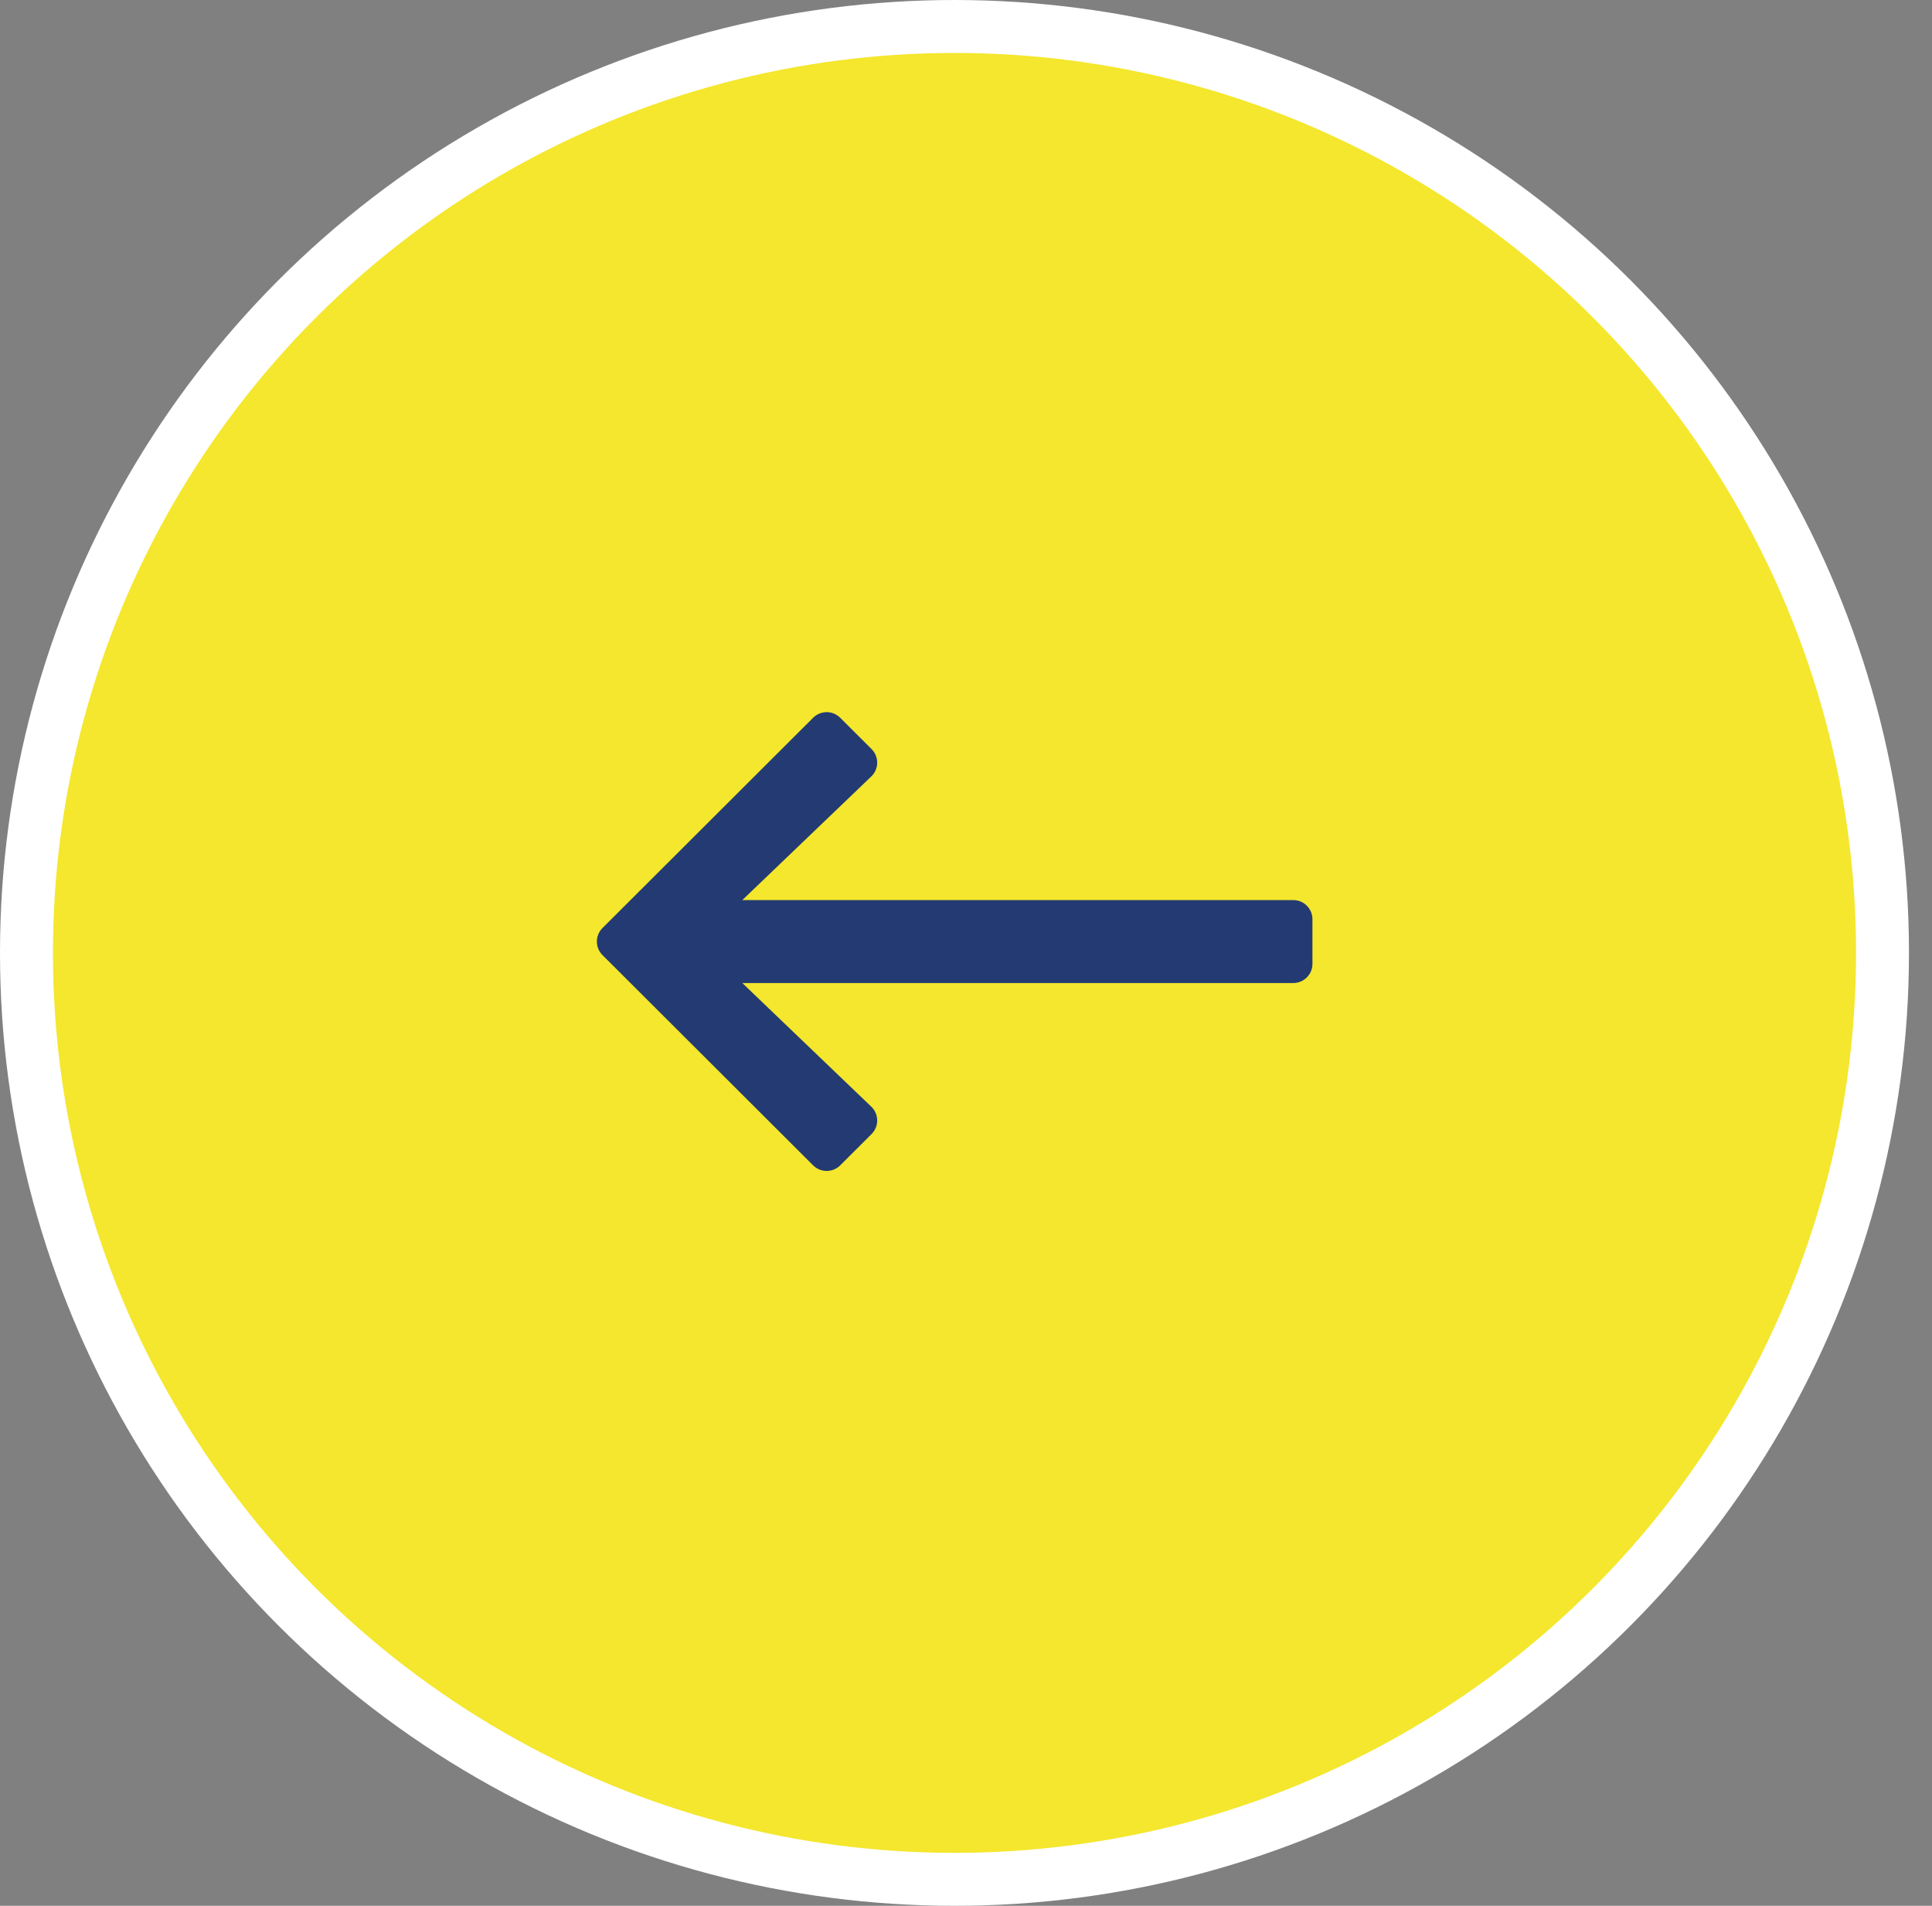
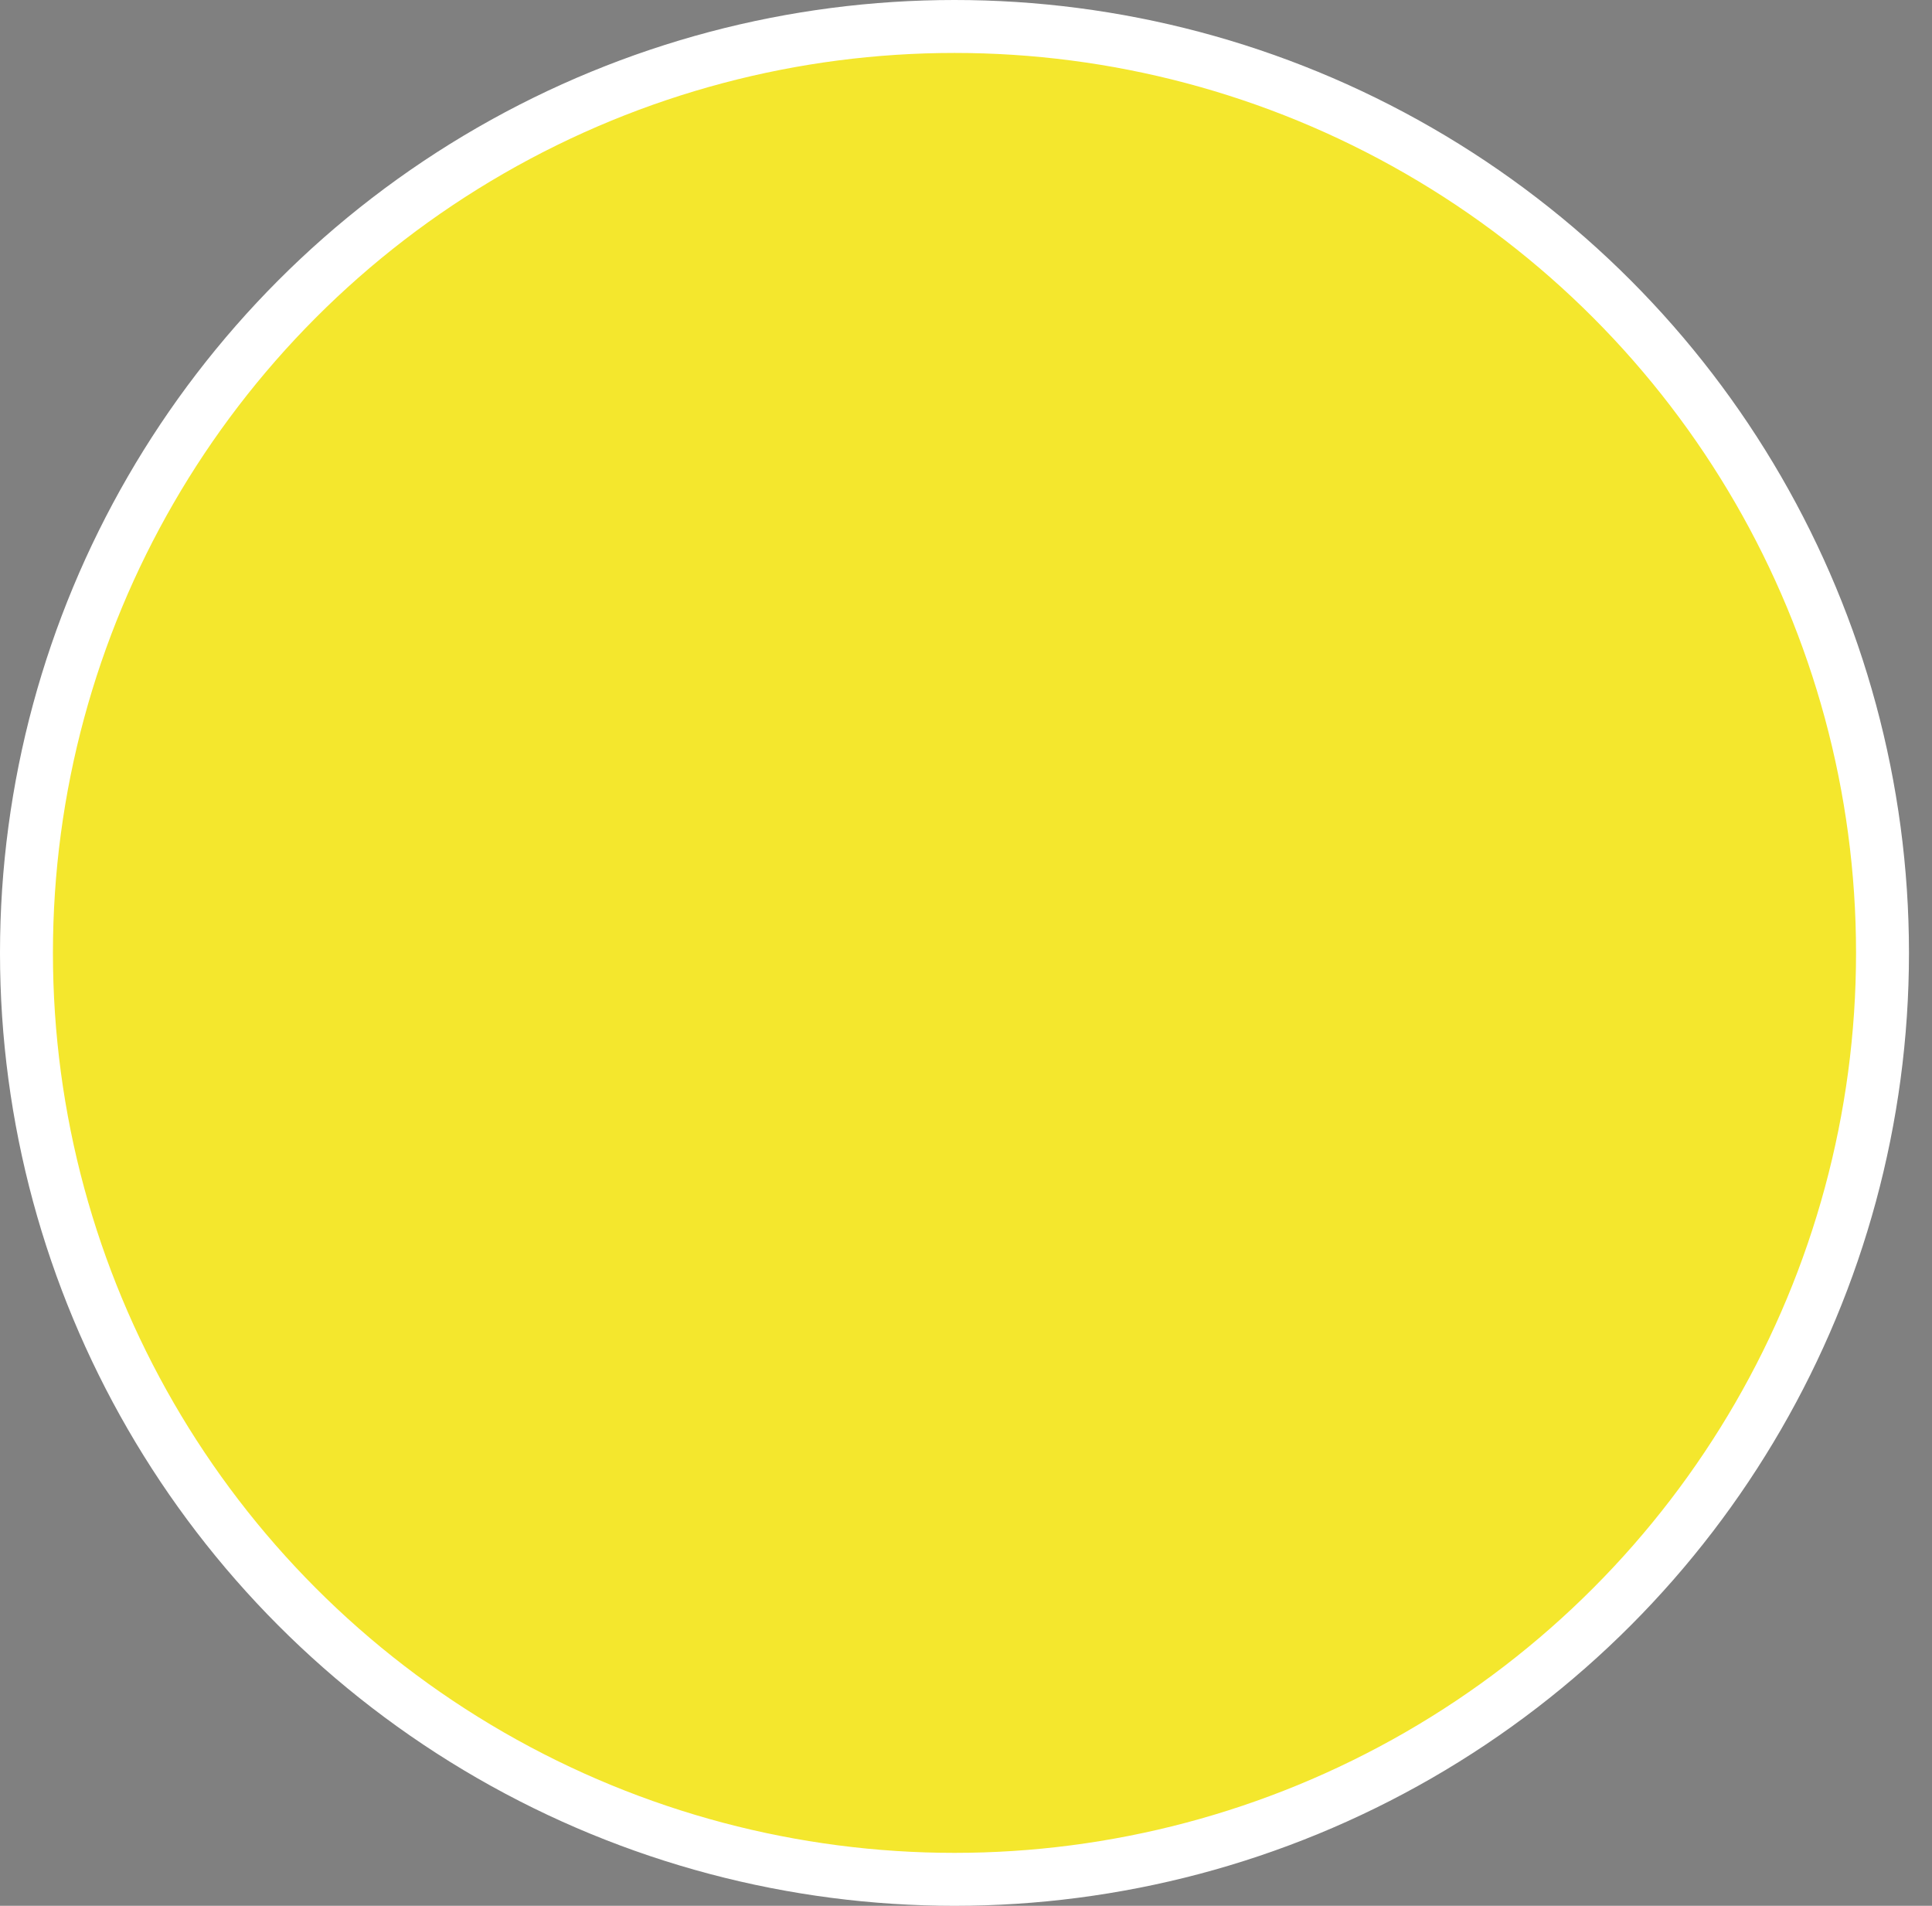
<svg xmlns="http://www.w3.org/2000/svg" width="73px" height="72px" viewBox="0 0 73 72" version="1.1">
  <rect x="0" y="0" width="73" height="72" fill="#808080" stroke="none" />
  <title>arrow-left</title>
  <desc>Created with Sketch.</desc>
  <g id="HOME" stroke="none" stroke-width="1" fill="none" fill-rule="evenodd">
    <g transform="translate(-1162, -2485)" id="carousel-nav">
      <g transform="translate(1162, 2485)">
        <g id="arrow-left">
          <ellipse id="Oval" stroke="#FFFFFF" stroke-width="2" fill="#F4E72D" cx="36.065" cy="36" rx="35.065" ry="35" />
-           <path d="M31.747,44.026 L32.932,42.843 C33.219,42.557 33.215,42.091 32.922,41.81 L28.048,37.138 L48.865,37.138 C49.265,37.138 49.59,36.815 49.59,36.415 L49.59,34.728 C49.59,34.328 49.265,34.004 48.865,34.004 L28.048,34.004 L32.922,29.333 C33.215,29.052 33.219,28.586 32.932,28.3 L31.747,27.117 C31.464,26.834 31.006,26.834 30.723,27.117 L22.765,35.06 C22.482,35.343 22.482,35.8 22.765,36.083 L30.723,44.026 C31.006,44.308 31.464,44.308 31.747,44.026 Z" id="" fill="#233B72" fill-rule="nonzero" />
        </g>
      </g>
    </g>
  </g>
</svg>